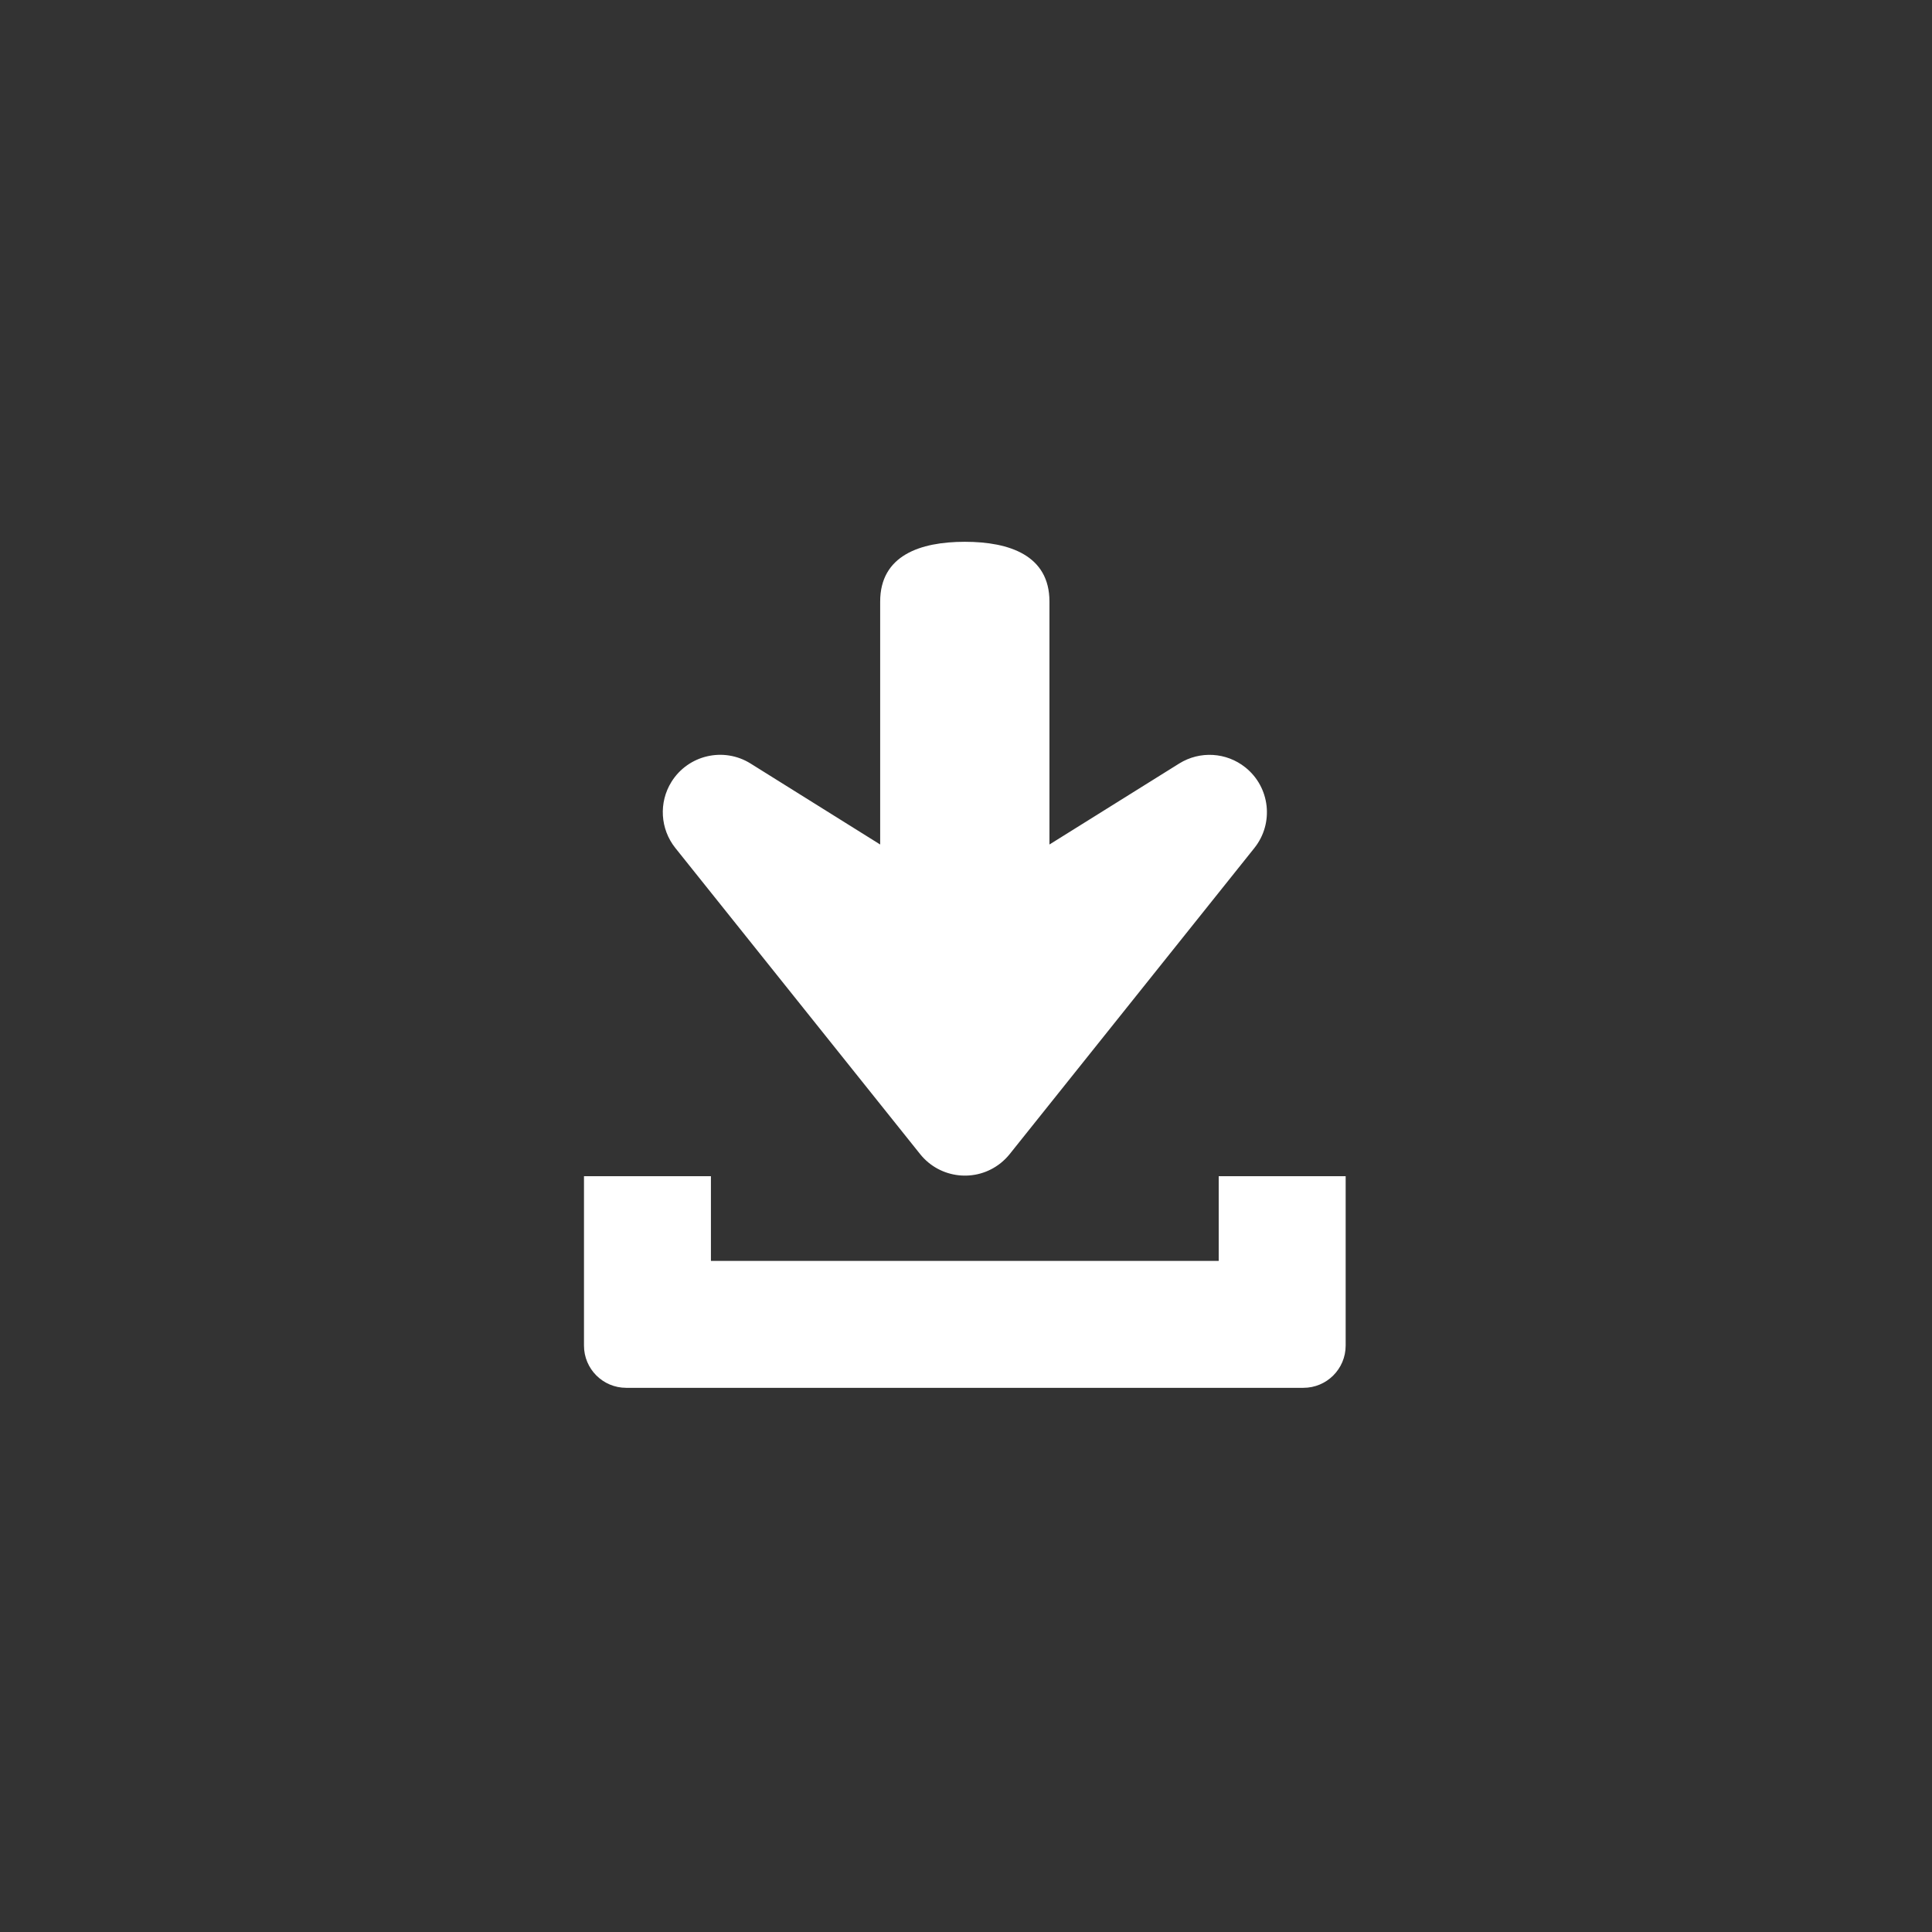
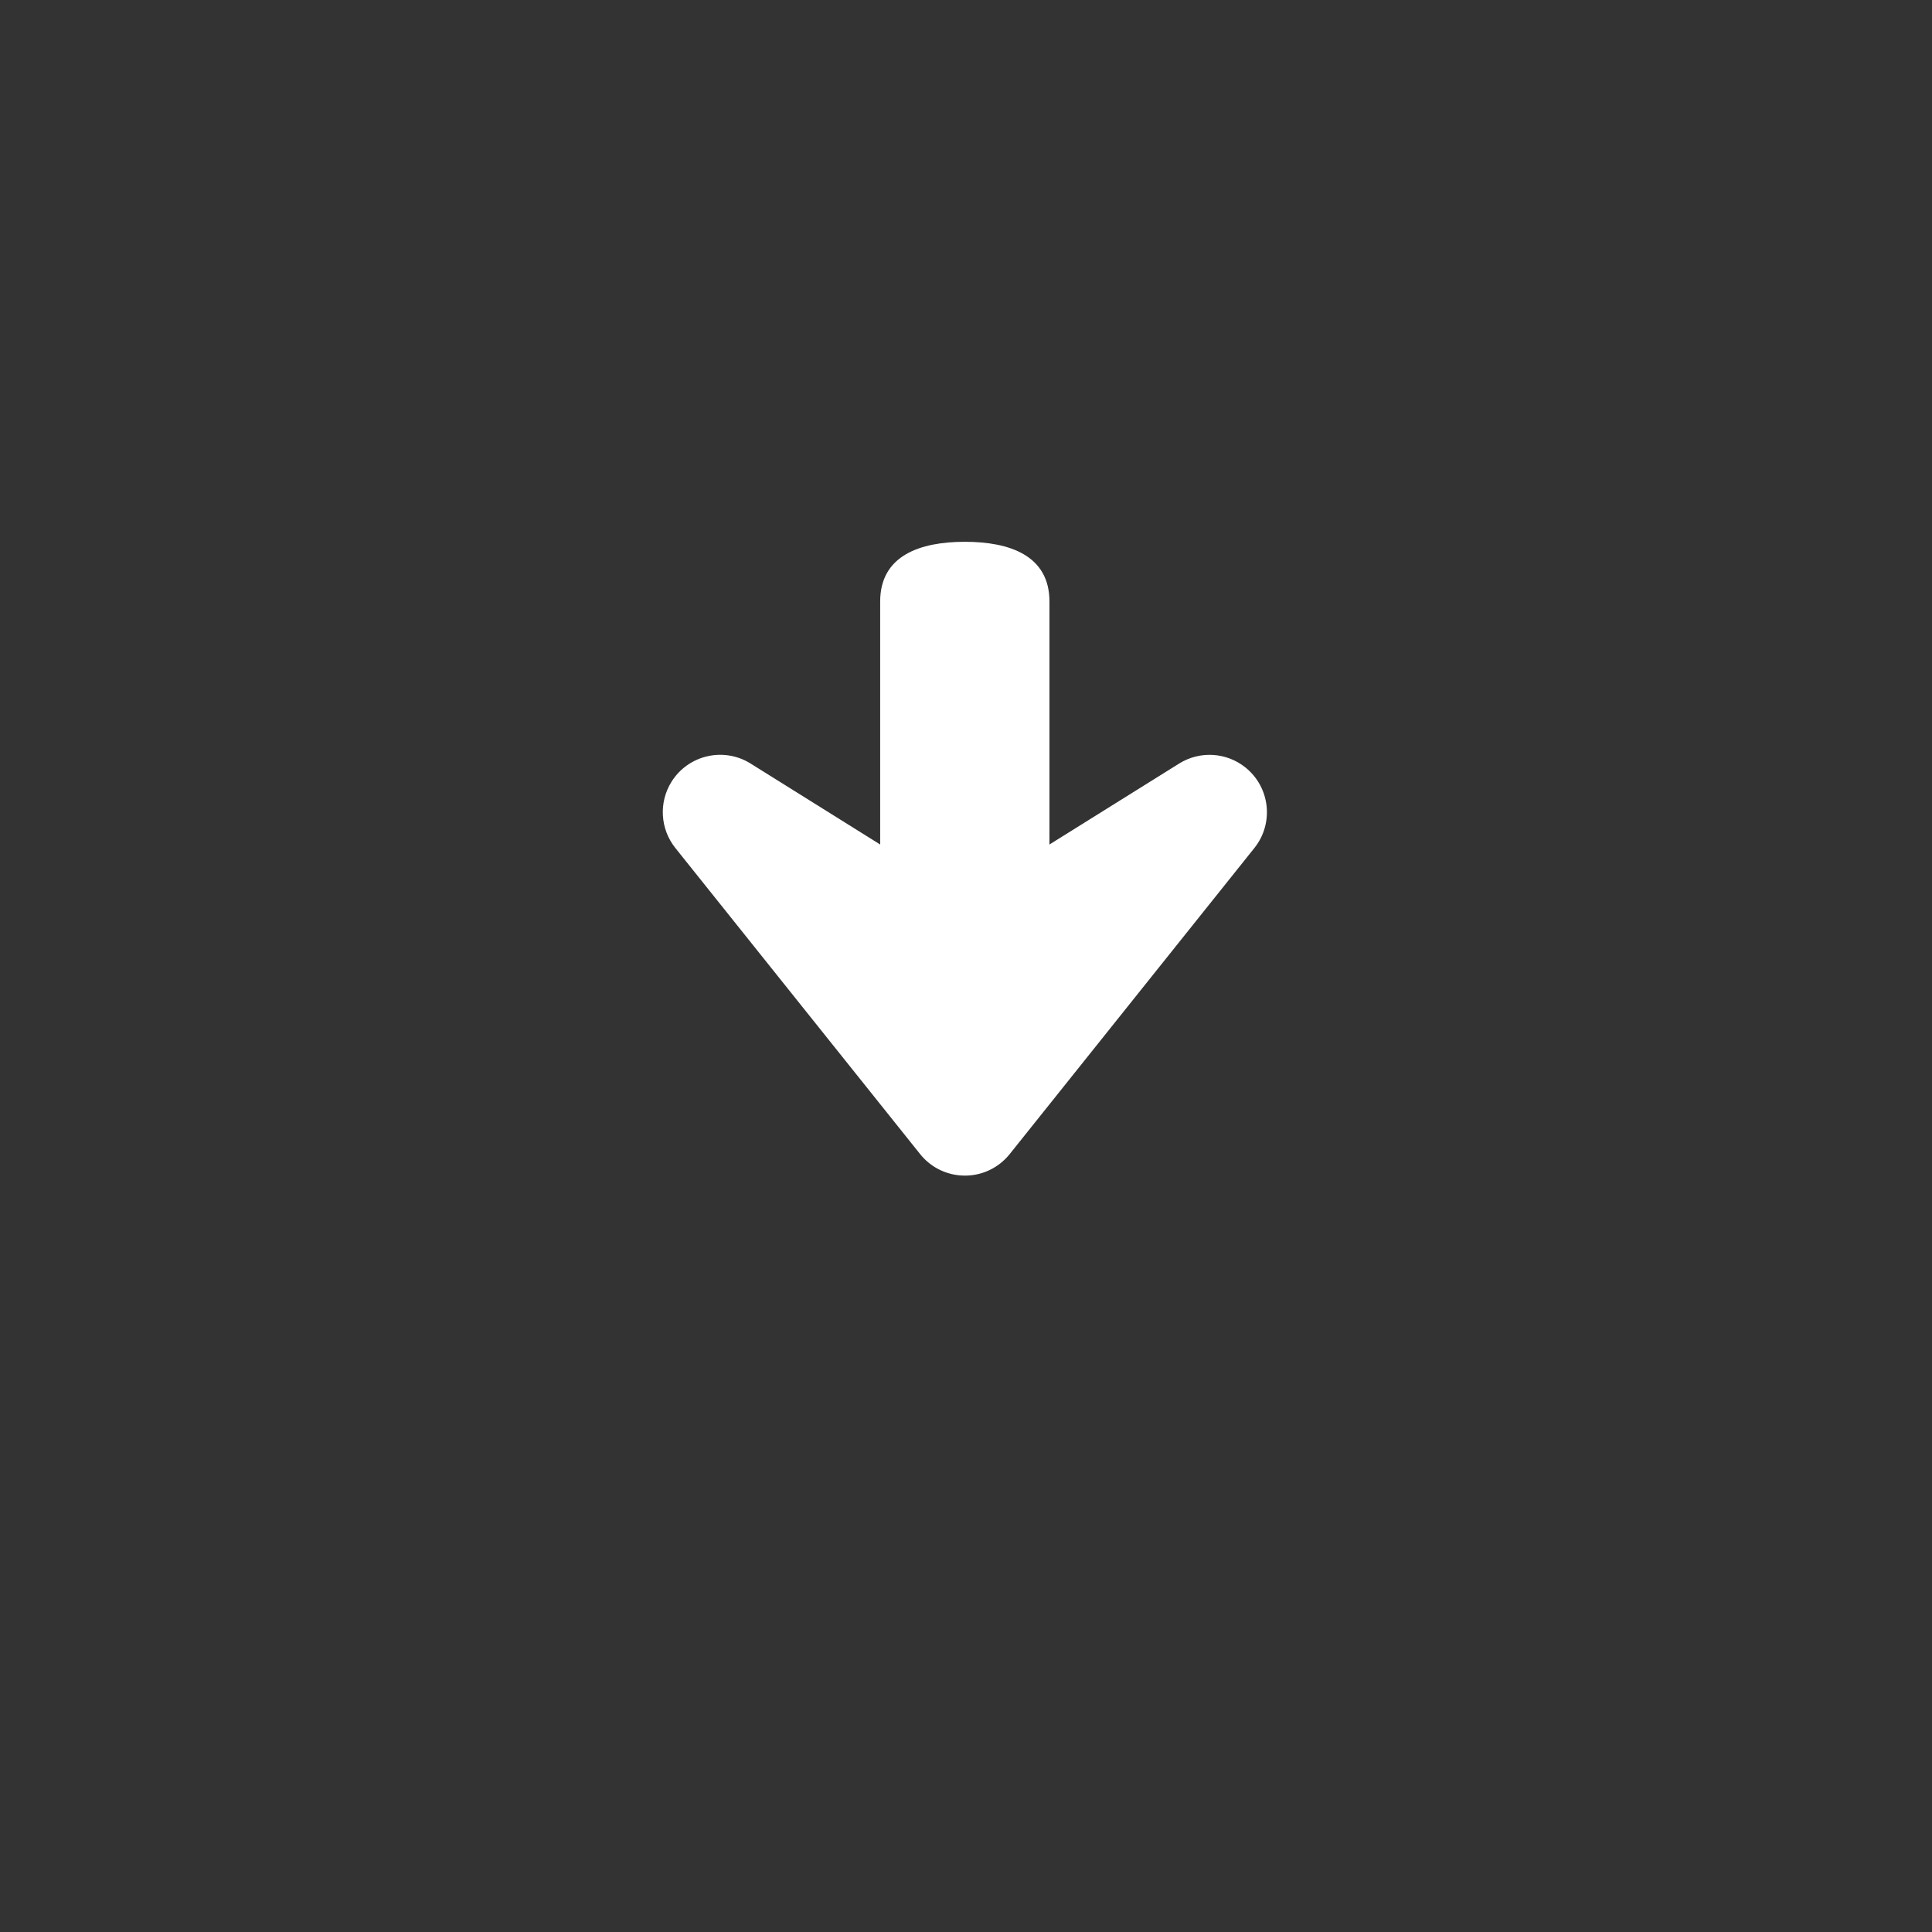
<svg xmlns="http://www.w3.org/2000/svg" width="100%" height="100%" viewBox="0 0 153 153" version="1.1" xml:space="preserve" style="fill-rule:evenodd;clip-rule:evenodd;stroke-linejoin:round;stroke-miterlimit:2;">
  <rect x="0" y="0" width="153" height="153" fill="#333333" stroke="none" />
-   <path d="M96.513,93.148l0,6.704l-40.213,0l0,-6.704l-10.053,0l0,13.407c-0.003,1.85 1.494,3.35 3.344,3.35l53.625,0c1.85,0.003 3.35,-1.497 3.35,-3.344l0,-13.413l-10.053,0Z" style="fill:#fff;fill-rule:nonzero;" />
  <path d="M72.865,91.393c1.566,1.96 4.425,2.279 6.385,0.713c0.262,-0.213 0.5,-0.45 0.712,-0.713l19.375,-24.237c1.566,-1.959 1.247,-4.819 -0.715,-6.384c-1.504,-1.204 -3.604,-1.325 -5.238,-0.307l-10.275,6.413l0,-19.241c0,-3.644 -3.15,-4.731 -6.7,-4.731c-3.55,0 -6.706,1.087 -6.706,4.731l0,19.241l-10.269,-6.416c-2.128,-1.325 -4.931,-0.675 -6.259,1.453c-1.019,1.635 -0.894,3.735 0.306,5.238l19.384,24.24Z" style="fill:#fff;fill-rule:nonzero;" />
</svg>